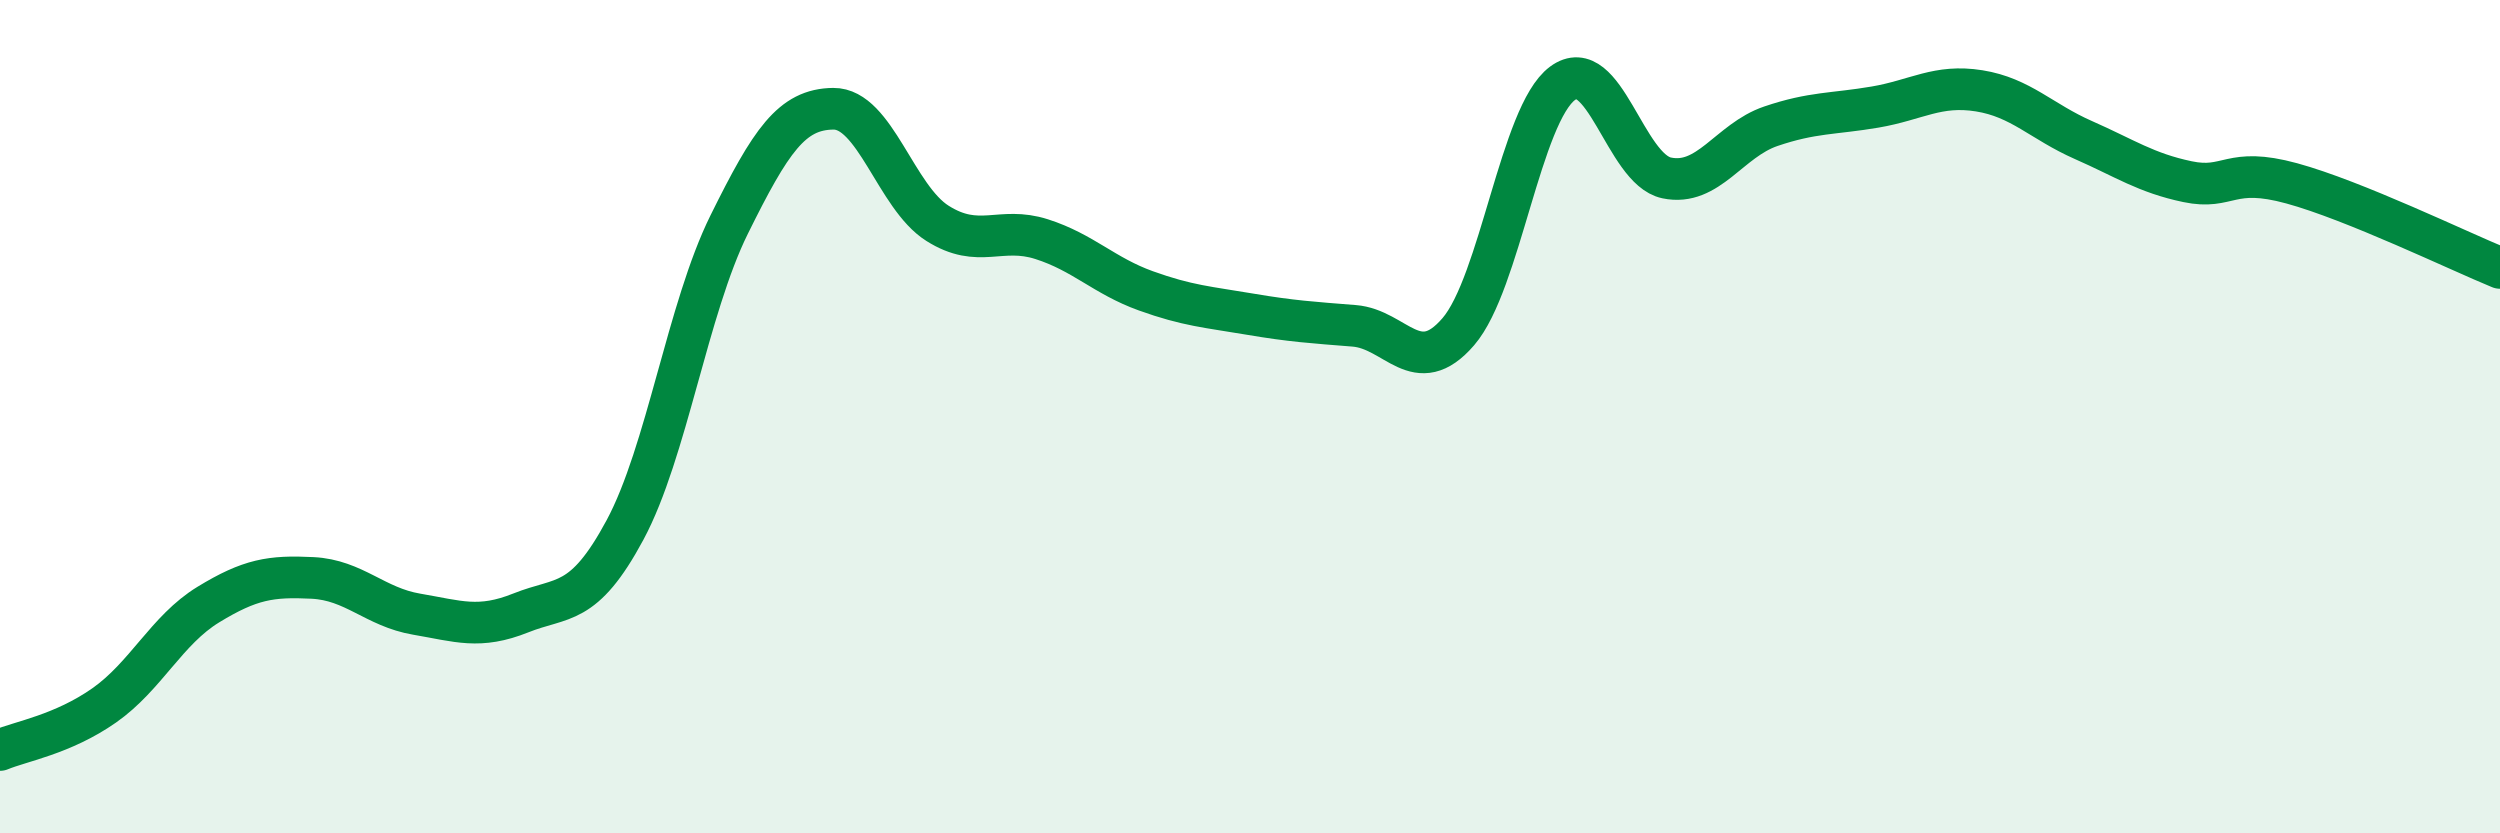
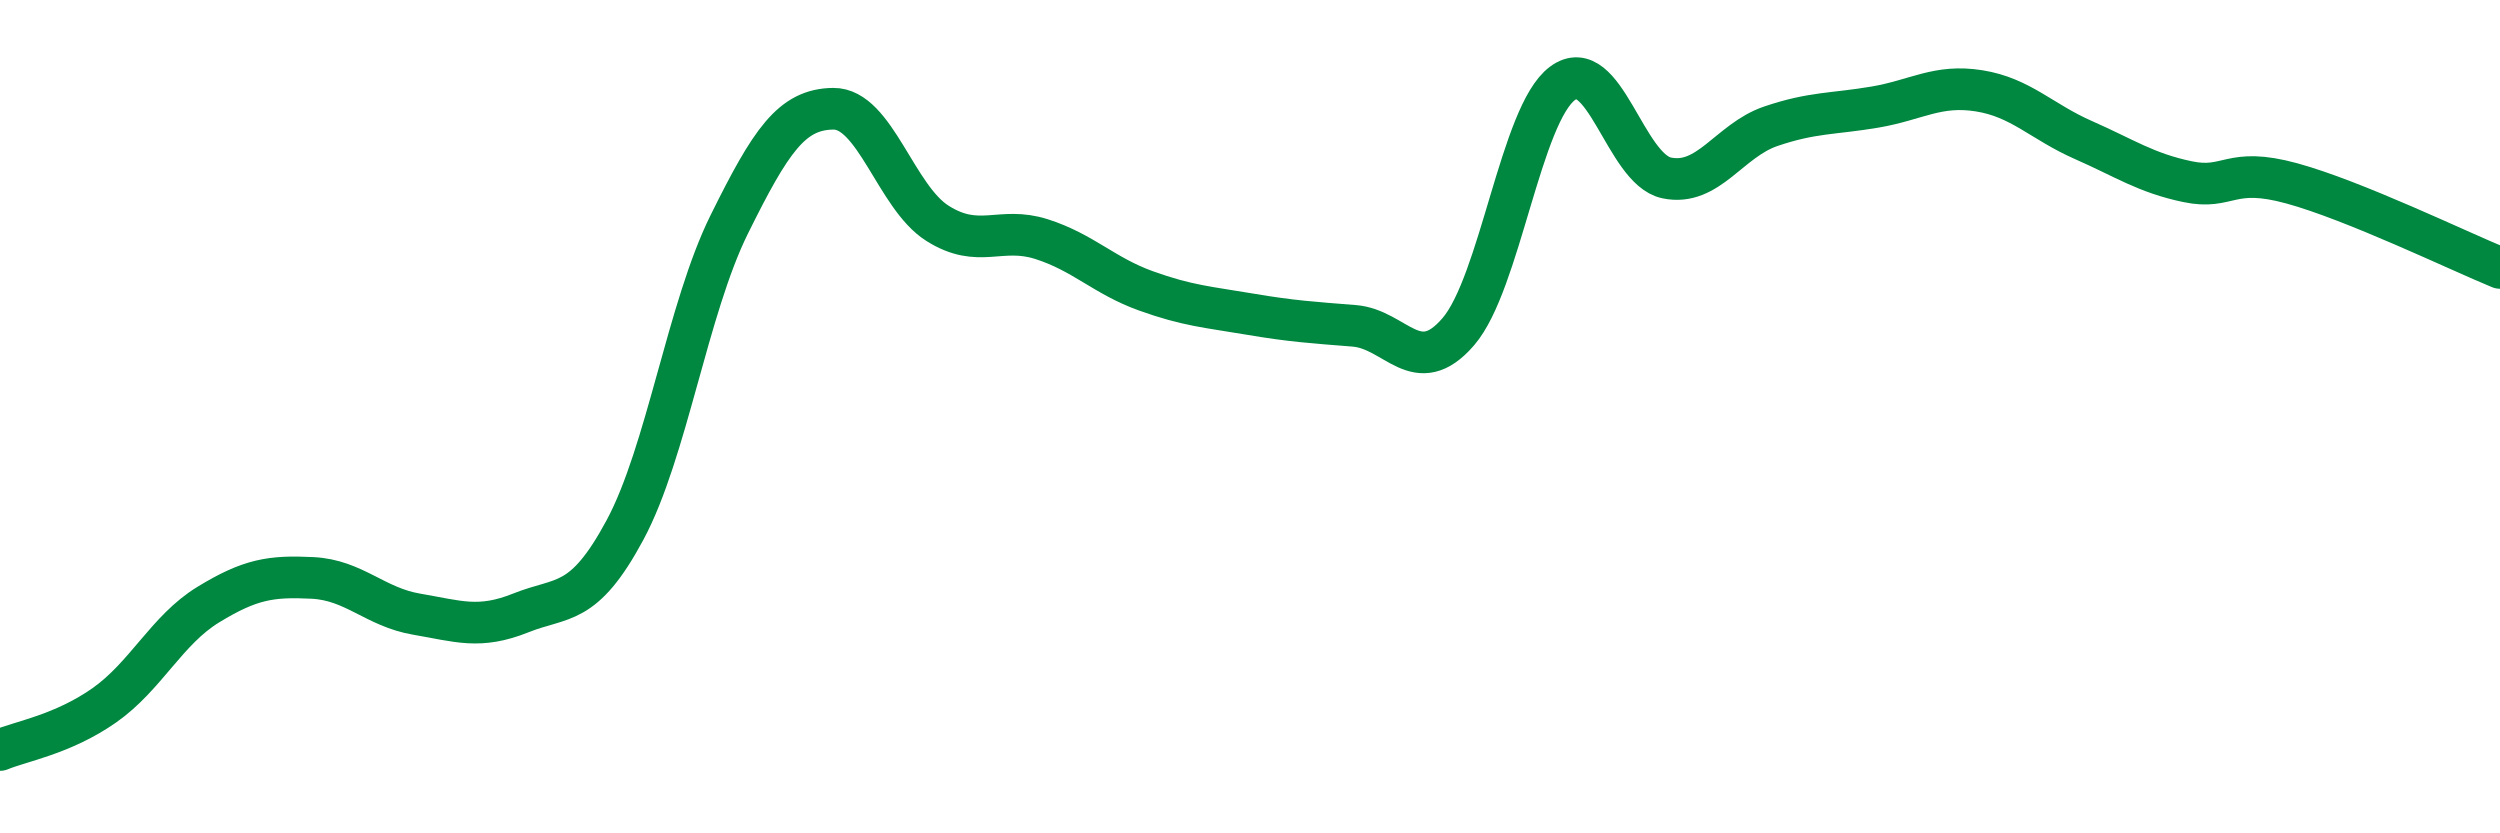
<svg xmlns="http://www.w3.org/2000/svg" width="60" height="20" viewBox="0 0 60 20">
-   <path d="M 0,18 C 0.5,17.79 1.5,17.63 2.5,16.93 C 3.5,16.23 4,15.12 5,14.51 C 6,13.9 6.5,13.82 7.5,13.87 C 8.5,13.92 9,14.57 10,14.74 C 11,14.91 11.5,15.11 12.5,14.71 C 13.5,14.31 14,14.58 15,12.72 C 16,10.86 16.5,7.41 17.5,5.39 C 18.5,3.37 19,2.62 20,2.61 C 21,2.6 21.5,4.73 22.5,5.36 C 23.5,5.99 24,5.42 25,5.74 C 26,6.06 26.5,6.62 27.5,6.98 C 28.5,7.34 29,7.37 30,7.54 C 31,7.71 31.5,7.74 32.5,7.82 C 33.5,7.9 34,9.12 35,7.96 C 36,6.8 36.5,2.74 37.5,2 C 38.5,1.26 39,4.06 40,4.27 C 41,4.48 41.5,3.37 42.5,3.03 C 43.5,2.69 44,2.74 45,2.57 C 46,2.4 46.5,2.02 47.5,2.18 C 48.5,2.34 49,2.92 50,3.36 C 51,3.8 51.5,4.15 52.5,4.36 C 53.5,4.57 53.5,3.99 55,4.4 C 56.5,4.81 59,6.02 60,6.43L60 20L0 20Z" fill="#008740" opacity="0.1" stroke-linecap="round" stroke-linejoin="round" />
  <path d="M 0,18 C 0.5,17.79 1.5,17.63 2.5,16.93 C 3.5,16.23 4,15.12 5,14.51 C 6,13.9 6.5,13.82 7.5,13.87 C 8.5,13.92 9,14.57 10,14.74 C 11,14.91 11.5,15.11 12.5,14.71 C 13.5,14.31 14,14.58 15,12.72 C 16,10.86 16.5,7.41 17.5,5.39 C 18.5,3.37 19,2.62 20,2.61 C 21,2.6 21.5,4.73 22.5,5.36 C 23.5,5.99 24,5.42 25,5.74 C 26,6.06 26.5,6.62 27.5,6.98 C 28.5,7.34 29,7.37 30,7.54 C 31,7.71 31.5,7.74 32.5,7.82 C 33.5,7.9 34,9.12 35,7.96 C 36,6.8 36.5,2.74 37.5,2 C 38.5,1.26 39,4.06 40,4.27 C 41,4.48 41.5,3.37 42.5,3.03 C 43.5,2.69 44,2.74 45,2.57 C 46,2.4 46.5,2.02 47.5,2.18 C 48.5,2.34 49,2.92 50,3.36 C 51,3.8 51.5,4.15 52.5,4.36 C 53.5,4.57 53.5,3.99 55,4.4 C 56.5,4.81 59,6.02 60,6.43" stroke="#008740" stroke-width="1" fill="none" stroke-linecap="round" stroke-linejoin="round" />
</svg>